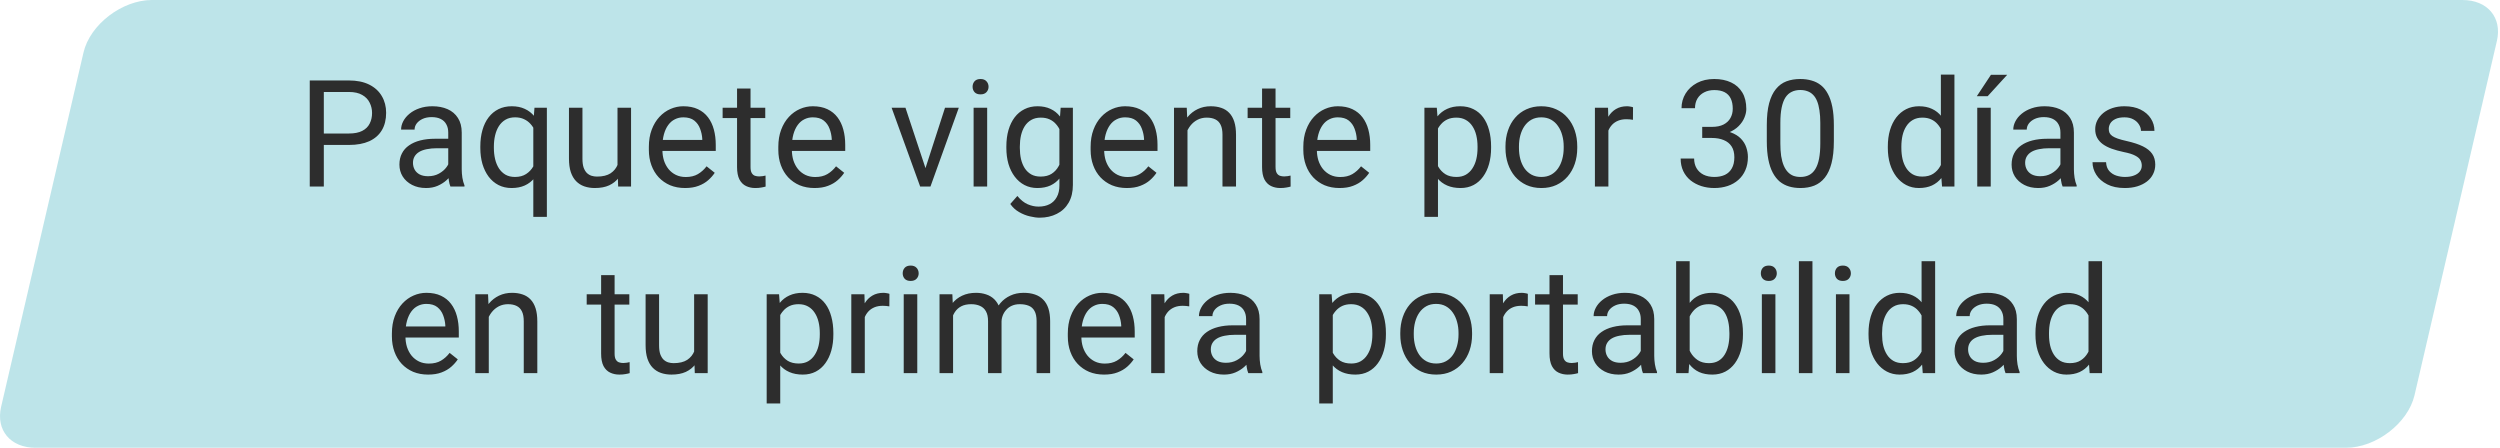
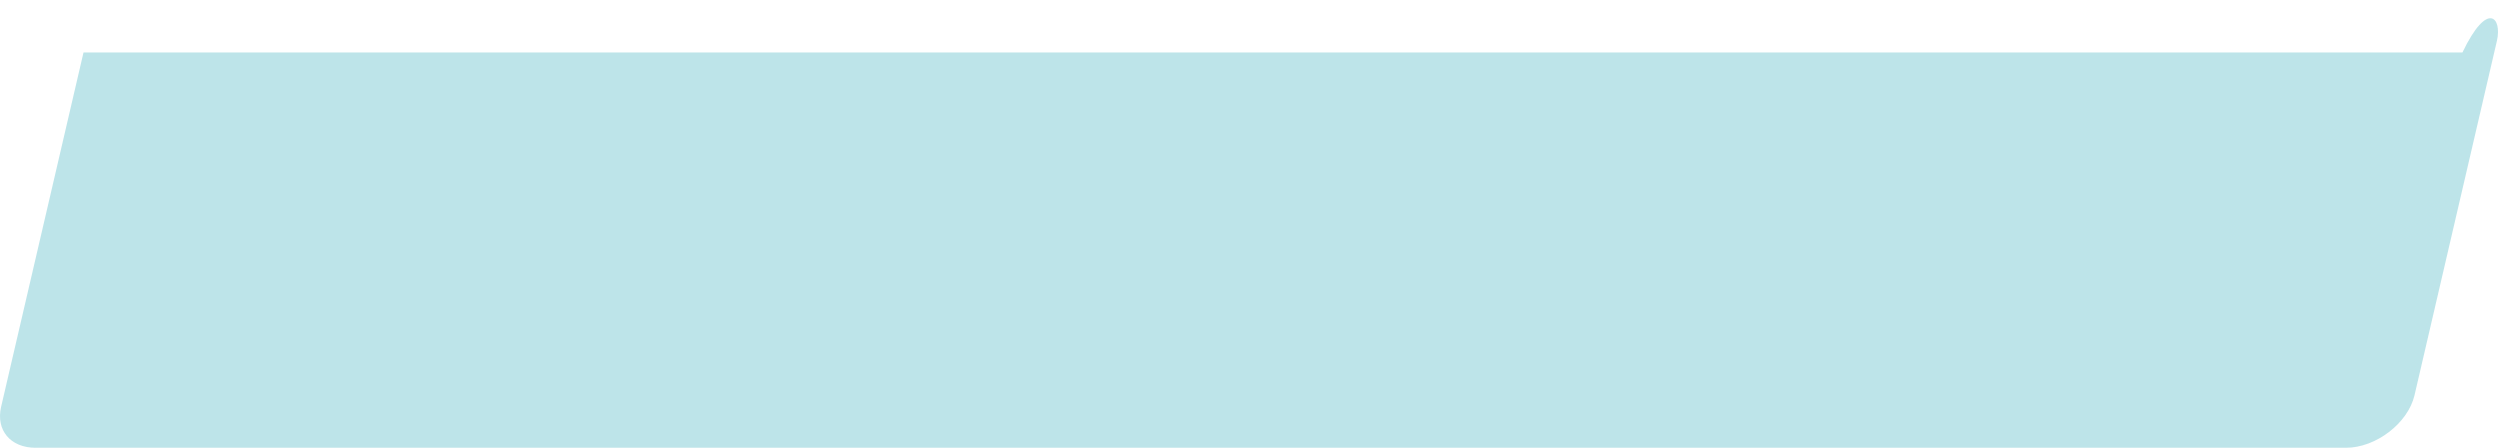
<svg xmlns="http://www.w3.org/2000/svg" width="201" height="36" viewBox="0 0 201 36" fill="none">
-   <path opacity="0.26" d="M6.714 4.22C7.235 1.978 9.816 0 12.219 0H197.979C199.999 0 201.187 1.415 200.749 3.298L194.126 31.78C193.604 34.022 191.024 36 188.62 36H2.86C0.84 36 -0.347 34.585 0.091 32.702L6.714 4.22Z" fill="#0097A9" />
-   <path d="M28.051 11.654H25.772V10.734H28.051C28.492 10.734 28.85 10.664 29.123 10.523C29.397 10.383 29.596 10.188 29.721 9.938C29.85 9.688 29.914 9.402 29.914 9.082C29.914 8.789 29.85 8.514 29.721 8.256C29.596 7.998 29.397 7.791 29.123 7.635C28.85 7.475 28.492 7.395 28.051 7.395H26.035V15H24.904V6.469H28.051C28.695 6.469 29.24 6.58 29.686 6.803C30.131 7.025 30.469 7.334 30.699 7.729C30.93 8.119 31.045 8.566 31.045 9.07C31.045 9.617 30.93 10.084 30.699 10.471C30.469 10.857 30.131 11.152 29.686 11.355C29.24 11.555 28.695 11.654 28.051 11.654ZM36.039 13.916V10.652C36.039 10.402 35.988 10.185 35.886 10.002C35.789 9.814 35.64 9.67 35.441 9.568C35.242 9.467 34.996 9.416 34.703 9.416C34.429 9.416 34.189 9.463 33.982 9.557C33.779 9.65 33.619 9.773 33.502 9.926C33.388 10.078 33.332 10.242 33.332 10.418H32.248C32.248 10.191 32.306 9.967 32.423 9.744C32.541 9.521 32.709 9.32 32.927 9.141C33.15 8.957 33.416 8.812 33.724 8.707C34.037 8.598 34.384 8.543 34.767 8.543C35.228 8.543 35.634 8.621 35.986 8.777C36.341 8.934 36.619 9.17 36.818 9.486C37.021 9.799 37.123 10.191 37.123 10.664V13.617C37.123 13.828 37.14 14.053 37.175 14.291C37.215 14.529 37.271 14.734 37.345 14.906V15H36.215C36.16 14.875 36.117 14.709 36.086 14.502C36.054 14.291 36.039 14.096 36.039 13.916ZM36.226 11.156L36.238 11.918H35.142C34.834 11.918 34.558 11.943 34.316 11.994C34.074 12.041 33.871 12.113 33.707 12.211C33.543 12.309 33.418 12.432 33.332 12.58C33.246 12.725 33.203 12.895 33.203 13.09C33.203 13.289 33.248 13.471 33.337 13.635C33.427 13.799 33.562 13.93 33.742 14.027C33.925 14.121 34.15 14.168 34.416 14.168C34.748 14.168 35.041 14.098 35.294 13.957C35.548 13.816 35.75 13.645 35.898 13.441C36.05 13.238 36.132 13.041 36.144 12.85L36.607 13.371C36.58 13.535 36.505 13.717 36.384 13.916C36.263 14.115 36.101 14.307 35.898 14.49C35.699 14.67 35.461 14.82 35.183 14.941C34.91 15.059 34.601 15.117 34.257 15.117C33.828 15.117 33.451 15.033 33.127 14.865C32.806 14.697 32.556 14.473 32.377 14.191C32.201 13.906 32.113 13.588 32.113 13.236C32.113 12.896 32.179 12.598 32.312 12.34C32.445 12.078 32.636 11.861 32.886 11.69C33.136 11.514 33.437 11.381 33.789 11.291C34.14 11.201 34.533 11.156 34.966 11.156H36.226ZM42.878 17.438V9.879L42.972 8.66H43.968V17.438H42.878ZM38.618 11.9V11.777C38.618 11.293 38.675 10.854 38.788 10.459C38.901 10.06 39.067 9.719 39.286 9.434C39.505 9.148 39.769 8.93 40.077 8.777C40.39 8.621 40.745 8.543 41.144 8.543C41.542 8.543 41.892 8.613 42.192 8.754C42.497 8.891 42.755 9.092 42.966 9.357C43.181 9.619 43.351 9.936 43.476 10.307C43.601 10.678 43.687 11.098 43.733 11.566V12.105C43.691 12.57 43.606 12.988 43.481 13.359C43.356 13.73 43.187 14.047 42.972 14.309C42.761 14.57 42.501 14.771 42.192 14.912C41.888 15.049 41.534 15.117 41.132 15.117C40.741 15.117 40.39 15.037 40.077 14.877C39.769 14.717 39.505 14.492 39.286 14.203C39.071 13.914 38.905 13.574 38.788 13.184C38.675 12.789 38.618 12.361 38.618 11.9ZM39.708 11.777V11.9C39.708 12.217 39.741 12.516 39.808 12.797C39.874 13.074 39.976 13.32 40.112 13.535C40.253 13.75 40.429 13.92 40.64 14.045C40.855 14.166 41.108 14.227 41.401 14.227C41.761 14.227 42.06 14.148 42.298 13.992C42.54 13.836 42.733 13.631 42.878 13.377C43.023 13.119 43.134 12.844 43.212 12.551V11.139C43.169 10.924 43.101 10.715 43.007 10.512C42.917 10.309 42.8 10.127 42.655 9.967C42.511 9.803 42.335 9.674 42.128 9.58C41.925 9.482 41.687 9.434 41.413 9.434C41.116 9.434 40.86 9.496 40.646 9.621C40.431 9.746 40.253 9.918 40.112 10.137C39.976 10.352 39.874 10.6 39.808 10.881C39.741 11.162 39.708 11.461 39.708 11.777ZM49.647 13.535V8.66H50.737V15H49.7L49.647 13.535ZM49.852 12.199L50.303 12.188C50.303 12.609 50.258 13 50.168 13.359C50.083 13.715 49.942 14.023 49.747 14.285C49.551 14.547 49.295 14.752 48.979 14.9C48.663 15.045 48.278 15.117 47.825 15.117C47.516 15.117 47.233 15.072 46.975 14.982C46.721 14.893 46.502 14.754 46.319 14.566C46.135 14.379 45.993 14.135 45.891 13.834C45.793 13.533 45.745 13.172 45.745 12.75V8.66H46.829V12.762C46.829 13.047 46.86 13.283 46.922 13.471C46.989 13.654 47.077 13.801 47.186 13.91C47.299 14.016 47.424 14.09 47.561 14.133C47.702 14.176 47.846 14.197 47.995 14.197C48.456 14.197 48.821 14.109 49.09 13.934C49.36 13.754 49.553 13.514 49.67 13.213C49.791 12.908 49.852 12.57 49.852 12.199ZM55.08 15.117C54.639 15.117 54.238 15.043 53.879 14.895C53.523 14.742 53.217 14.529 52.959 14.256C52.705 13.982 52.51 13.658 52.373 13.283C52.236 12.908 52.168 12.498 52.168 12.053V11.807C52.168 11.291 52.244 10.832 52.396 10.43C52.549 10.023 52.756 9.68 53.017 9.398C53.279 9.117 53.576 8.904 53.908 8.76C54.24 8.615 54.584 8.543 54.939 8.543C55.392 8.543 55.783 8.621 56.111 8.777C56.443 8.934 56.715 9.152 56.926 9.434C57.137 9.711 57.293 10.039 57.395 10.418C57.496 10.793 57.547 11.203 57.547 11.648V12.135H52.812V11.25H56.463V11.168C56.447 10.887 56.389 10.613 56.287 10.348C56.189 10.082 56.033 9.863 55.818 9.691C55.603 9.52 55.31 9.434 54.939 9.434C54.693 9.434 54.467 9.486 54.26 9.592C54.053 9.693 53.875 9.846 53.727 10.049C53.578 10.252 53.463 10.5 53.381 10.793C53.299 11.086 53.258 11.424 53.258 11.807V12.053C53.258 12.354 53.299 12.637 53.381 12.902C53.467 13.164 53.59 13.395 53.75 13.594C53.914 13.793 54.111 13.949 54.342 14.062C54.576 14.176 54.842 14.232 55.139 14.232C55.521 14.232 55.846 14.154 56.111 13.998C56.377 13.842 56.609 13.633 56.809 13.371L57.465 13.893C57.328 14.1 57.154 14.297 56.943 14.484C56.732 14.672 56.473 14.824 56.164 14.941C55.859 15.059 55.498 15.117 55.08 15.117ZM61.527 8.66V9.492H58.099V8.66H61.527ZM59.259 7.119H60.343V13.43C60.343 13.645 60.376 13.807 60.443 13.916C60.509 14.025 60.595 14.098 60.701 14.133C60.806 14.168 60.919 14.185 61.04 14.185C61.13 14.185 61.224 14.178 61.322 14.162C61.423 14.143 61.499 14.127 61.55 14.115L61.556 15C61.47 15.027 61.357 15.053 61.216 15.076C61.08 15.104 60.913 15.117 60.718 15.117C60.453 15.117 60.208 15.065 59.986 14.959C59.763 14.854 59.585 14.678 59.453 14.432C59.324 14.182 59.259 13.846 59.259 13.424V7.119ZM65.489 15.117C65.048 15.117 64.647 15.043 64.288 14.895C63.932 14.742 63.626 14.529 63.368 14.256C63.114 13.982 62.919 13.658 62.782 13.283C62.645 12.908 62.577 12.498 62.577 12.053V11.807C62.577 11.291 62.653 10.832 62.806 10.43C62.958 10.023 63.165 9.68 63.427 9.398C63.688 9.117 63.985 8.904 64.317 8.76C64.649 8.615 64.993 8.543 65.348 8.543C65.802 8.543 66.192 8.621 66.52 8.777C66.852 8.934 67.124 9.152 67.335 9.434C67.546 9.711 67.702 10.039 67.803 10.418C67.905 10.793 67.956 11.203 67.956 11.648V12.135H63.221V11.25H66.872V11.168C66.856 10.887 66.798 10.613 66.696 10.348C66.598 10.082 66.442 9.863 66.227 9.691C66.013 9.52 65.719 9.434 65.348 9.434C65.102 9.434 64.876 9.486 64.669 9.592C64.462 9.693 64.284 9.846 64.136 10.049C63.987 10.252 63.872 10.5 63.79 10.793C63.708 11.086 63.667 11.424 63.667 11.807V12.053C63.667 12.354 63.708 12.637 63.79 12.902C63.876 13.164 63.999 13.395 64.159 13.594C64.323 13.793 64.52 13.949 64.751 14.062C64.985 14.176 65.251 14.232 65.548 14.232C65.93 14.232 66.255 14.154 66.52 13.998C66.786 13.842 67.018 13.633 67.218 13.371L67.874 13.893C67.737 14.1 67.563 14.297 67.352 14.484C67.141 14.672 66.882 14.824 66.573 14.941C66.268 15.059 65.907 15.117 65.489 15.117ZM74.246 14.021L75.98 8.66H77.088L74.808 15H74.082L74.246 14.021ZM72.799 8.66L74.586 14.051L74.709 15H73.982L71.685 8.66H72.799ZM79.368 8.66V15H78.278V8.66H79.368ZM78.196 6.979C78.196 6.803 78.249 6.654 78.355 6.533C78.464 6.412 78.624 6.352 78.835 6.352C79.042 6.352 79.2 6.412 79.31 6.533C79.423 6.654 79.48 6.803 79.48 6.979C79.48 7.146 79.423 7.291 79.31 7.412C79.2 7.529 79.042 7.588 78.835 7.588C78.624 7.588 78.464 7.529 78.355 7.412C78.249 7.291 78.196 7.146 78.196 6.979ZM85.276 8.66H86.26V14.865C86.26 15.424 86.147 15.9 85.921 16.295C85.694 16.689 85.377 16.988 84.971 17.191C84.569 17.398 84.104 17.502 83.577 17.502C83.358 17.502 83.1 17.467 82.803 17.396C82.51 17.33 82.221 17.215 81.936 17.051C81.655 16.891 81.418 16.674 81.227 16.4L81.796 15.756C82.061 16.076 82.338 16.299 82.627 16.424C82.921 16.549 83.21 16.611 83.495 16.611C83.838 16.611 84.135 16.547 84.385 16.418C84.635 16.289 84.829 16.098 84.965 15.844C85.106 15.594 85.176 15.285 85.176 14.918V10.055L85.276 8.66ZM80.911 11.9V11.777C80.911 11.293 80.967 10.854 81.081 10.459C81.198 10.06 81.364 9.719 81.579 9.434C81.797 9.148 82.061 8.93 82.37 8.777C82.678 8.621 83.026 8.543 83.413 8.543C83.811 8.543 84.159 8.613 84.456 8.754C84.756 8.891 85.01 9.092 85.217 9.357C85.428 9.619 85.594 9.936 85.715 10.307C85.837 10.678 85.921 11.098 85.967 11.566V12.105C85.924 12.57 85.84 12.988 85.715 13.359C85.594 13.73 85.428 14.047 85.217 14.309C85.01 14.57 84.756 14.771 84.456 14.912C84.155 15.049 83.803 15.117 83.401 15.117C83.022 15.117 82.678 15.037 82.37 14.877C82.065 14.717 81.803 14.492 81.585 14.203C81.366 13.914 81.198 13.574 81.081 13.184C80.967 12.789 80.911 12.361 80.911 11.9ZM81.995 11.777V11.9C81.995 12.217 82.026 12.514 82.088 12.791C82.155 13.068 82.254 13.312 82.387 13.523C82.524 13.734 82.698 13.9 82.909 14.021C83.12 14.139 83.372 14.197 83.665 14.197C84.024 14.197 84.321 14.121 84.555 13.969C84.79 13.816 84.975 13.615 85.112 13.365C85.252 13.115 85.362 12.844 85.44 12.551V11.139C85.397 10.924 85.331 10.717 85.241 10.518C85.155 10.315 85.042 10.135 84.901 9.979C84.764 9.818 84.594 9.691 84.391 9.598C84.188 9.504 83.95 9.457 83.676 9.457C83.379 9.457 83.124 9.52 82.909 9.645C82.698 9.766 82.524 9.934 82.387 10.148C82.254 10.359 82.155 10.605 82.088 10.887C82.026 11.164 81.995 11.461 81.995 11.777ZM90.598 15.117C90.156 15.117 89.756 15.043 89.397 14.895C89.041 14.742 88.734 14.529 88.477 14.256C88.223 13.982 88.027 13.658 87.891 13.283C87.754 12.908 87.686 12.498 87.686 12.053V11.807C87.686 11.291 87.762 10.832 87.914 10.43C88.066 10.023 88.273 9.68 88.535 9.398C88.797 9.117 89.094 8.904 89.426 8.76C89.758 8.615 90.102 8.543 90.457 8.543C90.91 8.543 91.301 8.621 91.629 8.777C91.961 8.934 92.232 9.152 92.443 9.434C92.654 9.711 92.811 10.039 92.912 10.418C93.014 10.793 93.064 11.203 93.064 11.648V12.135H88.33V11.25H91.981V11.168C91.965 10.887 91.906 10.613 91.805 10.348C91.707 10.082 91.551 9.863 91.336 9.691C91.121 9.52 90.828 9.434 90.457 9.434C90.211 9.434 89.984 9.486 89.777 9.592C89.57 9.693 89.393 9.846 89.244 10.049C89.096 10.252 88.981 10.5 88.898 10.793C88.816 11.086 88.775 11.424 88.775 11.807V12.053C88.775 12.354 88.816 12.637 88.898 12.902C88.984 13.164 89.107 13.395 89.268 13.594C89.432 13.793 89.629 13.949 89.859 14.062C90.094 14.176 90.359 14.232 90.656 14.232C91.039 14.232 91.363 14.154 91.629 13.998C91.894 13.842 92.127 13.633 92.326 13.371L92.982 13.893C92.846 14.1 92.672 14.297 92.461 14.484C92.25 14.672 91.99 14.824 91.682 14.941C91.377 15.059 91.016 15.117 90.598 15.117ZM95.474 10.014V15H94.39V8.66H95.415L95.474 10.014ZM95.216 11.59L94.765 11.572C94.769 11.139 94.834 10.738 94.959 10.371C95.084 10 95.259 9.678 95.486 9.404C95.712 9.131 95.982 8.92 96.294 8.771C96.611 8.619 96.96 8.543 97.343 8.543C97.656 8.543 97.937 8.586 98.187 8.672C98.437 8.754 98.65 8.887 98.826 9.07C99.005 9.254 99.142 9.492 99.236 9.785C99.329 10.074 99.376 10.428 99.376 10.846V15H98.287V10.834C98.287 10.502 98.238 10.236 98.14 10.037C98.042 9.834 97.9 9.688 97.712 9.598C97.525 9.504 97.294 9.457 97.021 9.457C96.751 9.457 96.505 9.514 96.283 9.627C96.064 9.74 95.874 9.896 95.714 10.096C95.558 10.295 95.435 10.523 95.345 10.781C95.259 11.035 95.216 11.305 95.216 11.59ZM103.737 8.66V9.492H100.309V8.66H103.737ZM101.47 7.119H102.554V13.43C102.554 13.645 102.587 13.807 102.653 13.916C102.72 14.025 102.806 14.098 102.911 14.133C103.016 14.168 103.13 14.185 103.251 14.185C103.341 14.185 103.434 14.178 103.532 14.162C103.634 14.143 103.71 14.127 103.761 14.115L103.766 15C103.681 15.027 103.567 15.053 103.427 15.076C103.29 15.104 103.124 15.117 102.929 15.117C102.663 15.117 102.419 15.065 102.196 14.959C101.974 14.854 101.796 14.678 101.663 14.432C101.534 14.182 101.47 13.846 101.47 13.424V7.119ZM107.7 15.117C107.258 15.117 106.858 15.043 106.498 14.895C106.143 14.742 105.836 14.529 105.578 14.256C105.325 13.982 105.129 13.658 104.993 13.283C104.856 12.908 104.787 12.498 104.787 12.053V11.807C104.787 11.291 104.864 10.832 105.016 10.43C105.168 10.023 105.375 9.68 105.637 9.398C105.899 9.117 106.196 8.904 106.528 8.76C106.86 8.615 107.203 8.543 107.559 8.543C108.012 8.543 108.403 8.621 108.731 8.777C109.063 8.934 109.334 9.152 109.545 9.434C109.756 9.711 109.912 10.039 110.014 10.418C110.116 10.793 110.166 11.203 110.166 11.648V12.135H105.432V11.25H109.082V11.168C109.067 10.887 109.008 10.613 108.907 10.348C108.809 10.082 108.653 9.863 108.438 9.691C108.223 9.52 107.93 9.434 107.559 9.434C107.313 9.434 107.086 9.486 106.879 9.592C106.672 9.693 106.494 9.846 106.346 10.049C106.198 10.252 106.082 10.5 106 10.793C105.918 11.086 105.877 11.424 105.877 11.807V12.053C105.877 12.354 105.918 12.637 106 12.902C106.086 13.164 106.209 13.395 106.369 13.594C106.534 13.793 106.731 13.949 106.961 14.062C107.196 14.176 107.461 14.232 107.758 14.232C108.141 14.232 108.465 14.154 108.731 13.998C108.996 13.842 109.229 13.633 109.428 13.371L110.084 13.893C109.948 14.1 109.774 14.297 109.563 14.484C109.352 14.672 109.092 14.824 108.784 14.941C108.479 15.059 108.118 15.117 107.7 15.117ZM115.613 9.879V17.438H114.523V8.66H115.519L115.613 9.879ZM119.884 11.777V11.9C119.884 12.361 119.829 12.789 119.72 13.184C119.611 13.574 119.45 13.914 119.239 14.203C119.032 14.492 118.777 14.717 118.472 14.877C118.167 15.037 117.818 15.117 117.423 15.117C117.021 15.117 116.665 15.051 116.357 14.918C116.048 14.785 115.786 14.592 115.571 14.338C115.357 14.084 115.185 13.779 115.056 13.424C114.931 13.068 114.845 12.668 114.798 12.223V11.566C114.845 11.098 114.933 10.678 115.062 10.307C115.191 9.936 115.361 9.619 115.571 9.357C115.786 9.092 116.046 8.891 116.351 8.754C116.655 8.613 117.007 8.543 117.405 8.543C117.804 8.543 118.157 8.621 118.466 8.777C118.775 8.93 119.034 9.148 119.245 9.434C119.456 9.719 119.614 10.06 119.72 10.459C119.829 10.854 119.884 11.293 119.884 11.777ZM118.794 11.9V11.777C118.794 11.461 118.761 11.164 118.695 10.887C118.628 10.605 118.525 10.359 118.384 10.148C118.247 9.934 118.071 9.766 117.857 9.645C117.642 9.52 117.386 9.457 117.089 9.457C116.816 9.457 116.577 9.504 116.374 9.598C116.175 9.691 116.005 9.818 115.864 9.979C115.724 10.135 115.609 10.315 115.519 10.518C115.433 10.717 115.368 10.924 115.325 11.139V12.656C115.404 12.93 115.513 13.188 115.654 13.43C115.794 13.668 115.982 13.861 116.216 14.01C116.45 14.154 116.745 14.227 117.101 14.227C117.394 14.227 117.646 14.166 117.857 14.045C118.071 13.92 118.247 13.75 118.384 13.535C118.525 13.32 118.628 13.074 118.695 12.797C118.761 12.516 118.794 12.217 118.794 11.9ZM121.04 11.9V11.766C121.04 11.309 121.106 10.885 121.239 10.494C121.372 10.1 121.563 9.758 121.813 9.469C122.063 9.176 122.366 8.949 122.721 8.789C123.077 8.625 123.475 8.543 123.917 8.543C124.362 8.543 124.762 8.625 125.118 8.789C125.477 8.949 125.782 9.176 126.032 9.469C126.286 9.758 126.479 10.1 126.612 10.494C126.745 10.885 126.811 11.309 126.811 11.766V11.9C126.811 12.357 126.745 12.781 126.612 13.172C126.479 13.562 126.286 13.904 126.032 14.197C125.782 14.486 125.479 14.713 125.124 14.877C124.772 15.037 124.374 15.117 123.928 15.117C123.483 15.117 123.083 15.037 122.727 14.877C122.372 14.713 122.067 14.486 121.813 14.197C121.563 13.904 121.372 13.562 121.239 13.172C121.106 12.781 121.04 12.357 121.04 11.9ZM122.124 11.766V11.9C122.124 12.217 122.161 12.516 122.235 12.797C122.309 13.074 122.421 13.32 122.569 13.535C122.721 13.75 122.911 13.92 123.137 14.045C123.364 14.166 123.628 14.227 123.928 14.227C124.225 14.227 124.485 14.166 124.708 14.045C124.934 13.92 125.122 13.75 125.27 13.535C125.419 13.32 125.53 13.074 125.604 12.797C125.682 12.516 125.721 12.217 125.721 11.9V11.766C125.721 11.453 125.682 11.158 125.604 10.881C125.53 10.6 125.417 10.352 125.264 10.137C125.116 9.918 124.928 9.746 124.702 9.621C124.479 9.496 124.217 9.434 123.917 9.434C123.62 9.434 123.358 9.496 123.131 9.621C122.909 9.746 122.721 9.918 122.569 10.137C122.421 10.352 122.309 10.6 122.235 10.881C122.161 11.158 122.124 11.453 122.124 11.766ZM129.315 9.656V15H128.231V8.66H129.285L129.315 9.656ZM131.295 8.625L131.289 9.633C131.199 9.613 131.113 9.602 131.031 9.598C130.953 9.59 130.863 9.586 130.762 9.586C130.512 9.586 130.291 9.625 130.1 9.703C129.908 9.781 129.746 9.891 129.613 10.031C129.481 10.172 129.375 10.34 129.297 10.535C129.223 10.727 129.174 10.938 129.15 11.168L128.846 11.344C128.846 10.961 128.883 10.602 128.957 10.266C129.035 9.93 129.154 9.633 129.315 9.375C129.475 9.113 129.678 8.91 129.924 8.766C130.174 8.617 130.471 8.543 130.815 8.543C130.893 8.543 130.983 8.553 131.084 8.572C131.186 8.588 131.256 8.605 131.295 8.625ZM136.858 10.201H137.632C138.011 10.201 138.323 10.139 138.569 10.014C138.819 9.885 139.005 9.711 139.126 9.492C139.251 9.27 139.313 9.02 139.313 8.742C139.313 8.414 139.259 8.139 139.149 7.916C139.04 7.693 138.876 7.525 138.657 7.412C138.438 7.299 138.161 7.242 137.825 7.242C137.52 7.242 137.251 7.303 137.017 7.424C136.786 7.541 136.604 7.709 136.472 7.928C136.343 8.146 136.278 8.404 136.278 8.701H135.194C135.194 8.268 135.304 7.873 135.522 7.518C135.741 7.162 136.048 6.879 136.442 6.668C136.841 6.457 137.302 6.352 137.825 6.352C138.341 6.352 138.792 6.443 139.179 6.627C139.565 6.807 139.866 7.076 140.081 7.436C140.296 7.791 140.403 8.234 140.403 8.766C140.403 8.98 140.353 9.211 140.251 9.457C140.153 9.699 139.999 9.926 139.788 10.137C139.581 10.348 139.311 10.521 138.979 10.658C138.647 10.791 138.249 10.857 137.784 10.857H136.858V10.201ZM136.858 11.092V10.441H137.784C138.327 10.441 138.776 10.506 139.132 10.635C139.487 10.764 139.767 10.935 139.97 11.15C140.177 11.365 140.321 11.602 140.403 11.859C140.489 12.113 140.532 12.367 140.532 12.621C140.532 13.02 140.464 13.373 140.327 13.682C140.194 13.99 140.005 14.252 139.759 14.467C139.517 14.682 139.231 14.844 138.903 14.953C138.575 15.062 138.218 15.117 137.831 15.117C137.46 15.117 137.11 15.065 136.782 14.959C136.458 14.854 136.171 14.701 135.921 14.502C135.671 14.299 135.476 14.051 135.335 13.758C135.194 13.461 135.124 13.123 135.124 12.744H136.208C136.208 13.041 136.272 13.301 136.401 13.523C136.534 13.746 136.722 13.92 136.964 14.045C137.21 14.166 137.499 14.227 137.831 14.227C138.163 14.227 138.448 14.17 138.686 14.057C138.929 13.94 139.114 13.764 139.243 13.529C139.376 13.295 139.442 13 139.442 12.645C139.442 12.289 139.368 11.998 139.22 11.771C139.071 11.541 138.86 11.371 138.587 11.262C138.317 11.148 137.999 11.092 137.632 11.092H136.858ZM147.442 10.055V11.355C147.442 12.055 147.379 12.645 147.254 13.125C147.129 13.605 146.95 13.992 146.715 14.285C146.481 14.578 146.198 14.791 145.866 14.924C145.538 15.053 145.166 15.117 144.752 15.117C144.424 15.117 144.121 15.076 143.844 14.994C143.567 14.912 143.317 14.781 143.094 14.602C142.875 14.418 142.688 14.18 142.532 13.887C142.375 13.594 142.256 13.238 142.174 12.82C142.092 12.402 142.051 11.914 142.051 11.355V10.055C142.051 9.355 142.114 8.77 142.239 8.297C142.368 7.824 142.549 7.445 142.784 7.16C143.018 6.871 143.299 6.664 143.627 6.539C143.959 6.414 144.33 6.352 144.741 6.352C145.073 6.352 145.377 6.393 145.655 6.475C145.936 6.553 146.186 6.68 146.405 6.855C146.623 7.027 146.809 7.258 146.961 7.547C147.118 7.832 147.237 8.182 147.319 8.596C147.401 9.01 147.442 9.496 147.442 10.055ZM146.352 11.531V9.873C146.352 9.49 146.329 9.154 146.282 8.865C146.239 8.572 146.174 8.322 146.088 8.115C146.002 7.908 145.893 7.74 145.76 7.611C145.631 7.482 145.481 7.389 145.309 7.33C145.141 7.268 144.952 7.236 144.741 7.236C144.483 7.236 144.254 7.285 144.055 7.383C143.856 7.477 143.688 7.627 143.551 7.834C143.418 8.041 143.317 8.312 143.246 8.648C143.176 8.984 143.141 9.393 143.141 9.873V11.531C143.141 11.914 143.163 12.252 143.205 12.545C143.252 12.838 143.321 13.092 143.411 13.307C143.5 13.518 143.61 13.691 143.739 13.828C143.868 13.965 144.016 14.066 144.184 14.133C144.356 14.195 144.545 14.227 144.752 14.227C145.018 14.227 145.25 14.176 145.45 14.074C145.649 13.973 145.815 13.815 145.948 13.6C146.084 13.381 146.186 13.102 146.252 12.762C146.319 12.418 146.352 12.008 146.352 11.531ZM156.046 13.77V6H157.136V15H156.14L156.046 13.77ZM151.781 11.9V11.777C151.781 11.293 151.839 10.854 151.956 10.459C152.077 10.06 152.247 9.719 152.466 9.434C152.689 9.148 152.952 8.93 153.257 8.777C153.566 8.621 153.909 8.543 154.288 8.543C154.687 8.543 155.034 8.613 155.331 8.754C155.632 8.891 155.886 9.092 156.093 9.357C156.304 9.619 156.47 9.936 156.591 10.307C156.712 10.678 156.796 11.098 156.843 11.566V12.105C156.8 12.57 156.716 12.988 156.591 13.359C156.47 13.73 156.304 14.047 156.093 14.309C155.886 14.57 155.632 14.771 155.331 14.912C155.031 15.049 154.679 15.117 154.277 15.117C153.906 15.117 153.566 15.037 153.257 14.877C152.952 14.717 152.689 14.492 152.466 14.203C152.247 13.914 152.077 13.574 151.956 13.184C151.839 12.789 151.781 12.361 151.781 11.9ZM152.87 11.777V11.9C152.87 12.217 152.902 12.514 152.964 12.791C153.031 13.068 153.132 13.312 153.269 13.523C153.406 13.734 153.579 13.9 153.79 14.021C154.001 14.139 154.253 14.197 154.546 14.197C154.906 14.197 155.2 14.121 155.431 13.969C155.665 13.816 155.853 13.615 155.993 13.365C156.134 13.115 156.243 12.844 156.322 12.551V11.139C156.275 10.924 156.206 10.717 156.117 10.518C156.031 10.315 155.917 10.135 155.777 9.979C155.64 9.818 155.47 9.691 155.267 9.598C155.068 9.504 154.831 9.457 154.558 9.457C154.261 9.457 154.005 9.52 153.79 9.645C153.579 9.766 153.406 9.934 153.269 10.148C153.132 10.359 153.031 10.605 152.964 10.887C152.902 11.164 152.87 11.461 152.87 11.777ZM160.055 8.66V15H158.971V8.66H160.055ZM158.936 7.734L160.073 6.012H161.38L159.809 7.734H158.936ZM165.658 13.916V10.652C165.658 10.402 165.608 10.185 165.506 10.002C165.408 9.814 165.26 9.67 165.061 9.568C164.861 9.467 164.615 9.416 164.322 9.416C164.049 9.416 163.809 9.463 163.602 9.557C163.399 9.65 163.238 9.773 163.121 9.926C163.008 10.078 162.951 10.242 162.951 10.418H161.867C161.867 10.191 161.926 9.967 162.043 9.744C162.16 9.521 162.328 9.32 162.547 9.141C162.77 8.957 163.035 8.812 163.344 8.707C163.656 8.598 164.004 8.543 164.387 8.543C164.848 8.543 165.254 8.621 165.606 8.777C165.961 8.934 166.238 9.17 166.438 9.486C166.641 9.799 166.742 10.191 166.742 10.664V13.617C166.742 13.828 166.76 14.053 166.795 14.291C166.834 14.529 166.891 14.734 166.965 14.906V15H165.834C165.779 14.875 165.736 14.709 165.705 14.502C165.674 14.291 165.658 14.096 165.658 13.916ZM165.846 11.156L165.858 11.918H164.762C164.453 11.918 164.178 11.943 163.936 11.994C163.694 12.041 163.49 12.113 163.326 12.211C163.162 12.309 163.037 12.432 162.951 12.58C162.865 12.725 162.822 12.895 162.822 13.09C162.822 13.289 162.867 13.471 162.957 13.635C163.047 13.799 163.182 13.93 163.361 14.027C163.545 14.121 163.77 14.168 164.035 14.168C164.367 14.168 164.66 14.098 164.914 13.957C165.168 13.816 165.369 13.645 165.518 13.441C165.67 13.238 165.752 13.041 165.764 12.85L166.227 13.371C166.199 13.535 166.125 13.717 166.004 13.916C165.883 14.115 165.721 14.307 165.518 14.49C165.319 14.67 165.08 14.82 164.803 14.941C164.529 15.059 164.221 15.117 163.877 15.117C163.447 15.117 163.07 15.033 162.746 14.865C162.426 14.697 162.176 14.473 161.996 14.191C161.82 13.906 161.733 13.588 161.733 13.236C161.733 12.896 161.799 12.598 161.932 12.34C162.065 12.078 162.256 11.861 162.506 11.69C162.756 11.514 163.057 11.381 163.408 11.291C163.76 11.201 164.153 11.156 164.586 11.156H165.846ZM172.199 13.318C172.199 13.162 172.164 13.018 172.093 12.885C172.027 12.748 171.888 12.625 171.677 12.516C171.47 12.402 171.158 12.305 170.74 12.223C170.388 12.148 170.07 12.06 169.785 11.959C169.504 11.857 169.263 11.734 169.064 11.59C168.869 11.445 168.718 11.275 168.613 11.08C168.507 10.885 168.455 10.656 168.455 10.395C168.455 10.145 168.509 9.908 168.619 9.686C168.732 9.463 168.89 9.266 169.093 9.094C169.3 8.922 169.548 8.787 169.838 8.689C170.127 8.592 170.449 8.543 170.804 8.543C171.312 8.543 171.746 8.633 172.105 8.812C172.464 8.992 172.74 9.232 172.931 9.533C173.123 9.83 173.218 10.16 173.218 10.523H172.134C172.134 10.348 172.082 10.178 171.976 10.014C171.875 9.846 171.724 9.707 171.525 9.598C171.33 9.488 171.089 9.434 170.804 9.434C170.504 9.434 170.259 9.48 170.072 9.574C169.888 9.664 169.754 9.779 169.668 9.92C169.586 10.06 169.545 10.209 169.545 10.365C169.545 10.482 169.564 10.588 169.603 10.682C169.646 10.771 169.72 10.855 169.826 10.934C169.931 11.008 170.08 11.078 170.271 11.145C170.463 11.211 170.707 11.277 171.004 11.344C171.523 11.461 171.951 11.602 172.287 11.766C172.623 11.93 172.873 12.131 173.037 12.369C173.201 12.607 173.283 12.896 173.283 13.236C173.283 13.514 173.224 13.768 173.107 13.998C172.994 14.229 172.828 14.428 172.609 14.596C172.394 14.76 172.136 14.889 171.836 14.982C171.539 15.072 171.205 15.117 170.834 15.117C170.275 15.117 169.802 15.018 169.416 14.818C169.029 14.619 168.736 14.361 168.537 14.045C168.338 13.729 168.238 13.395 168.238 13.043H169.328C169.343 13.34 169.429 13.576 169.586 13.752C169.742 13.924 169.933 14.047 170.16 14.121C170.386 14.191 170.611 14.227 170.834 14.227C171.13 14.227 171.379 14.188 171.578 14.109C171.781 14.031 171.935 13.924 172.041 13.787C172.146 13.65 172.199 13.494 172.199 13.318ZM34.422 30.117C33.98 30.117 33.58 30.043 33.22 29.895C32.865 29.742 32.558 29.529 32.3 29.256C32.047 28.982 31.851 28.658 31.715 28.283C31.578 27.908 31.509 27.498 31.509 27.053V26.807C31.509 26.291 31.586 25.832 31.738 25.43C31.89 25.023 32.097 24.68 32.359 24.398C32.621 24.117 32.918 23.904 33.25 23.76C33.582 23.615 33.925 23.543 34.281 23.543C34.734 23.543 35.125 23.621 35.453 23.777C35.785 23.934 36.056 24.152 36.267 24.434C36.478 24.711 36.634 25.039 36.736 25.418C36.837 25.793 36.888 26.203 36.888 26.648V27.135H32.154V26.25H35.804V26.168C35.789 25.887 35.73 25.613 35.629 25.348C35.531 25.082 35.375 24.863 35.16 24.691C34.945 24.52 34.652 24.434 34.281 24.434C34.035 24.434 33.808 24.486 33.601 24.592C33.394 24.693 33.216 24.846 33.068 25.049C32.919 25.252 32.804 25.5 32.722 25.793C32.64 26.086 32.599 26.424 32.599 26.807V27.053C32.599 27.354 32.64 27.637 32.722 27.902C32.808 28.164 32.931 28.395 33.091 28.594C33.255 28.793 33.453 28.949 33.683 29.062C33.918 29.176 34.183 29.232 34.48 29.232C34.863 29.232 35.187 29.154 35.453 28.998C35.718 28.842 35.951 28.633 36.15 28.371L36.806 28.893C36.669 29.1 36.496 29.297 36.285 29.484C36.074 29.672 35.814 29.824 35.505 29.941C35.201 30.059 34.84 30.117 34.422 30.117ZM39.298 25.014V30H38.214V23.66H39.239L39.298 25.014ZM39.04 26.59L38.589 26.572C38.593 26.139 38.657 25.738 38.782 25.371C38.907 25 39.083 24.678 39.31 24.404C39.536 24.131 39.806 23.92 40.118 23.771C40.435 23.619 40.784 23.543 41.167 23.543C41.48 23.543 41.761 23.586 42.011 23.672C42.261 23.754 42.474 23.887 42.65 24.07C42.829 24.254 42.966 24.492 43.06 24.785C43.153 25.074 43.2 25.428 43.2 25.846V30H42.11V25.834C42.11 25.502 42.062 25.236 41.964 25.037C41.866 24.834 41.724 24.688 41.536 24.598C41.349 24.504 41.118 24.457 40.845 24.457C40.575 24.457 40.329 24.514 40.106 24.627C39.888 24.74 39.698 24.896 39.538 25.096C39.382 25.295 39.259 25.523 39.169 25.781C39.083 26.035 39.04 26.305 39.04 26.59ZM50.598 23.66V24.492H47.17V23.66H50.598ZM48.33 22.119H49.414V28.43C49.414 28.645 49.447 28.807 49.514 28.916C49.58 29.025 49.666 29.098 49.771 29.133C49.877 29.168 49.99 29.186 50.111 29.186C50.201 29.186 50.295 29.178 50.392 29.162C50.494 29.143 50.57 29.127 50.621 29.115L50.627 30C50.541 30.027 50.428 30.053 50.287 30.076C50.15 30.104 49.984 30.117 49.789 30.117C49.523 30.117 49.279 30.064 49.057 29.959C48.834 29.854 48.656 29.678 48.523 29.432C48.395 29.182 48.33 28.846 48.33 28.424V22.119ZM55.808 28.535V23.66H56.898V30H55.861L55.808 28.535ZM56.013 27.199L56.464 27.188C56.464 27.609 56.419 28 56.33 28.359C56.243 28.715 56.103 29.023 55.908 29.285C55.712 29.547 55.456 29.752 55.14 29.9C54.824 30.045 54.439 30.117 53.986 30.117C53.677 30.117 53.394 30.072 53.136 29.982C52.882 29.893 52.663 29.754 52.48 29.566C52.296 29.379 52.154 29.135 52.052 28.834C51.955 28.533 51.906 28.172 51.906 27.75V23.66H52.99V27.762C52.99 28.047 53.021 28.283 53.083 28.471C53.15 28.654 53.238 28.801 53.347 28.91C53.46 29.016 53.585 29.09 53.722 29.133C53.863 29.176 54.007 29.197 54.156 29.197C54.617 29.197 54.982 29.109 55.251 28.934C55.521 28.754 55.714 28.514 55.831 28.213C55.953 27.908 56.013 27.57 56.013 27.199ZM62.731 24.879V32.438H61.641V23.66H62.637L62.731 24.879ZM67.002 26.777V26.9C67.002 27.361 66.948 27.789 66.838 28.184C66.729 28.574 66.569 28.914 66.358 29.203C66.151 29.492 65.895 29.717 65.59 29.877C65.285 30.037 64.936 30.117 64.541 30.117C64.139 30.117 63.783 30.051 63.475 29.918C63.166 29.785 62.904 29.592 62.69 29.338C62.475 29.084 62.303 28.779 62.174 28.424C62.049 28.068 61.963 27.668 61.916 27.223V26.566C61.963 26.098 62.051 25.678 62.18 25.307C62.309 24.936 62.479 24.619 62.69 24.357C62.904 24.092 63.164 23.891 63.469 23.754C63.774 23.613 64.125 23.543 64.524 23.543C64.922 23.543 65.276 23.621 65.584 23.777C65.893 23.93 66.153 24.148 66.364 24.434C66.575 24.719 66.733 25.061 66.838 25.459C66.948 25.854 67.002 26.293 67.002 26.777ZM65.912 26.9V26.777C65.912 26.461 65.879 26.164 65.813 25.887C65.746 25.605 65.643 25.359 65.502 25.148C65.365 24.934 65.19 24.766 64.975 24.645C64.76 24.52 64.504 24.457 64.207 24.457C63.934 24.457 63.696 24.504 63.492 24.598C63.293 24.691 63.123 24.818 62.983 24.979C62.842 25.135 62.727 25.314 62.637 25.518C62.551 25.717 62.487 25.924 62.444 26.139V27.656C62.522 27.93 62.631 28.188 62.772 28.43C62.912 28.668 63.1 28.861 63.334 29.01C63.569 29.154 63.864 29.227 64.219 29.227C64.512 29.227 64.764 29.166 64.975 29.045C65.19 28.92 65.365 28.75 65.502 28.535C65.643 28.32 65.746 28.074 65.813 27.797C65.879 27.516 65.912 27.217 65.912 26.9ZM69.529 24.656V30H68.445V23.66H69.5L69.529 24.656ZM71.51 23.625L71.504 24.633C71.414 24.613 71.328 24.602 71.246 24.598C71.168 24.59 71.078 24.586 70.976 24.586C70.726 24.586 70.506 24.625 70.314 24.703C70.123 24.781 69.961 24.891 69.828 25.031C69.695 25.172 69.59 25.34 69.511 25.535C69.437 25.727 69.388 25.938 69.365 26.168L69.06 26.344C69.06 25.961 69.097 25.602 69.172 25.266C69.25 24.93 69.369 24.633 69.529 24.375C69.689 24.113 69.892 23.91 70.138 23.766C70.388 23.617 70.685 23.543 71.029 23.543C71.107 23.543 71.197 23.553 71.299 23.572C71.4 23.588 71.47 23.605 71.51 23.625ZM73.749 23.66V30H72.659V23.66H73.749ZM72.577 21.979C72.577 21.803 72.63 21.654 72.736 21.533C72.845 21.412 73.005 21.352 73.216 21.352C73.423 21.352 73.581 21.412 73.691 21.533C73.804 21.654 73.861 21.803 73.861 21.979C73.861 22.146 73.804 22.291 73.691 22.412C73.581 22.529 73.423 22.588 73.216 22.588C73.005 22.588 72.845 22.529 72.736 22.412C72.63 22.291 72.577 22.146 72.577 21.979ZM76.627 24.92V30H75.538V23.66H76.569L76.627 24.92ZM76.405 26.59L75.901 26.572C75.905 26.139 75.962 25.738 76.071 25.371C76.18 25 76.342 24.678 76.557 24.404C76.772 24.131 77.04 23.92 77.36 23.771C77.68 23.619 78.051 23.543 78.473 23.543C78.77 23.543 79.043 23.586 79.293 23.672C79.543 23.754 79.76 23.885 79.944 24.064C80.127 24.244 80.27 24.475 80.372 24.756C80.473 25.037 80.524 25.377 80.524 25.775V30H79.44V25.828C79.44 25.496 79.383 25.23 79.27 25.031C79.161 24.832 79.004 24.688 78.801 24.598C78.598 24.504 78.36 24.457 78.087 24.457C77.766 24.457 77.499 24.514 77.284 24.627C77.069 24.74 76.897 24.896 76.768 25.096C76.639 25.295 76.546 25.523 76.487 25.781C76.432 26.035 76.405 26.305 76.405 26.59ZM80.512 25.992L79.786 26.215C79.79 25.867 79.846 25.533 79.956 25.213C80.069 24.893 80.231 24.607 80.442 24.357C80.657 24.107 80.921 23.91 81.233 23.766C81.546 23.617 81.903 23.543 82.305 23.543C82.645 23.543 82.946 23.588 83.208 23.678C83.473 23.768 83.696 23.906 83.876 24.094C84.059 24.277 84.198 24.514 84.292 24.803C84.385 25.092 84.432 25.436 84.432 25.834V30H83.342V25.822C83.342 25.467 83.286 25.191 83.172 24.996C83.063 24.797 82.907 24.658 82.704 24.58C82.504 24.498 82.266 24.457 81.989 24.457C81.751 24.457 81.54 24.498 81.356 24.58C81.172 24.662 81.018 24.775 80.893 24.92C80.768 25.061 80.672 25.223 80.606 25.406C80.543 25.59 80.512 25.785 80.512 25.992ZM88.764 30.117C88.322 30.117 87.922 30.043 87.562 29.895C87.207 29.742 86.9 29.529 86.643 29.256C86.389 28.982 86.193 28.658 86.057 28.283C85.92 27.908 85.852 27.498 85.852 27.053V26.807C85.852 26.291 85.928 25.832 86.08 25.43C86.232 25.023 86.439 24.68 86.701 24.398C86.963 24.117 87.26 23.904 87.592 23.76C87.924 23.615 88.268 23.543 88.623 23.543C89.076 23.543 89.467 23.621 89.795 23.777C90.127 23.934 90.398 24.152 90.609 24.434C90.82 24.711 90.977 25.039 91.078 25.418C91.18 25.793 91.231 26.203 91.231 26.648V27.135H86.496V26.25H90.147V26.168C90.131 25.887 90.072 25.613 89.971 25.348C89.873 25.082 89.717 24.863 89.502 24.691C89.287 24.52 88.994 24.434 88.623 24.434C88.377 24.434 88.15 24.486 87.943 24.592C87.736 24.693 87.559 24.846 87.41 25.049C87.262 25.252 87.147 25.5 87.064 25.793C86.982 26.086 86.941 26.424 86.941 26.807V27.053C86.941 27.354 86.982 27.637 87.064 27.902C87.15 28.164 87.273 28.395 87.434 28.594C87.598 28.793 87.795 28.949 88.025 29.062C88.26 29.176 88.525 29.232 88.822 29.232C89.205 29.232 89.529 29.154 89.795 28.998C90.061 28.842 90.293 28.633 90.492 28.371L91.148 28.893C91.012 29.1 90.838 29.297 90.627 29.484C90.416 29.672 90.156 29.824 89.848 29.941C89.543 30.059 89.182 30.117 88.764 30.117ZM93.64 24.656V30H92.556V23.66H93.611L93.64 24.656ZM95.621 23.625L95.615 24.633C95.525 24.613 95.439 24.602 95.357 24.598C95.279 24.59 95.189 24.586 95.087 24.586C94.837 24.586 94.617 24.625 94.425 24.703C94.234 24.781 94.072 24.891 93.939 25.031C93.806 25.172 93.701 25.34 93.623 25.535C93.548 25.727 93.499 25.938 93.476 26.168L93.171 26.344C93.171 25.961 93.209 25.602 93.283 25.266C93.361 24.93 93.48 24.633 93.64 24.375C93.8 24.113 94.003 23.91 94.249 23.766C94.499 23.617 94.796 23.543 95.14 23.543C95.218 23.543 95.308 23.553 95.41 23.572C95.511 23.588 95.582 23.605 95.621 23.625ZM100.186 28.916V25.652C100.186 25.402 100.136 25.186 100.034 25.002C99.936 24.814 99.788 24.67 99.589 24.568C99.389 24.467 99.143 24.416 98.85 24.416C98.577 24.416 98.337 24.463 98.13 24.557C97.927 24.65 97.766 24.773 97.649 24.926C97.536 25.078 97.479 25.242 97.479 25.418H96.395C96.395 25.191 96.454 24.967 96.571 24.744C96.688 24.521 96.856 24.32 97.075 24.141C97.298 23.957 97.563 23.812 97.872 23.707C98.184 23.598 98.532 23.543 98.915 23.543C99.376 23.543 99.782 23.621 100.134 23.777C100.489 23.934 100.766 24.17 100.966 24.486C101.169 24.799 101.27 25.191 101.27 25.664V28.617C101.27 28.828 101.288 29.053 101.323 29.291C101.362 29.529 101.419 29.734 101.493 29.906V30H100.362C100.308 29.875 100.265 29.709 100.233 29.502C100.202 29.291 100.186 29.096 100.186 28.916ZM100.374 26.156L100.386 26.918H99.29C98.981 26.918 98.706 26.943 98.464 26.994C98.222 27.041 98.018 27.113 97.854 27.211C97.69 27.309 97.565 27.432 97.479 27.58C97.393 27.725 97.35 27.895 97.35 28.09C97.35 28.289 97.395 28.471 97.485 28.635C97.575 28.799 97.71 28.93 97.889 29.027C98.073 29.121 98.298 29.168 98.563 29.168C98.895 29.168 99.188 29.098 99.442 28.957C99.696 28.816 99.897 28.645 100.046 28.441C100.198 28.238 100.28 28.041 100.292 27.85L100.755 28.371C100.727 28.535 100.653 28.717 100.532 28.916C100.411 29.115 100.249 29.307 100.046 29.49C99.847 29.67 99.608 29.82 99.331 29.941C99.058 30.059 98.749 30.117 98.405 30.117C97.975 30.117 97.599 30.033 97.274 29.865C96.954 29.697 96.704 29.473 96.524 29.191C96.349 28.906 96.261 28.588 96.261 28.236C96.261 27.896 96.327 27.598 96.46 27.34C96.593 27.078 96.784 26.861 97.034 26.689C97.284 26.514 97.585 26.381 97.936 26.291C98.288 26.201 98.681 26.156 99.114 26.156H100.374ZM107.156 24.879V32.438H106.066V23.66H107.062L107.156 24.879ZM111.428 26.777V26.9C111.428 27.361 111.373 27.789 111.263 28.184C111.154 28.574 110.994 28.914 110.783 29.203C110.576 29.492 110.32 29.717 110.015 29.877C109.711 30.037 109.361 30.117 108.967 30.117C108.564 30.117 108.209 30.051 107.9 29.918C107.592 29.785 107.33 29.592 107.115 29.338C106.9 29.084 106.728 28.779 106.599 28.424C106.474 28.068 106.388 27.668 106.342 27.223V26.566C106.388 26.098 106.476 25.678 106.605 25.307C106.734 24.936 106.904 24.619 107.115 24.357C107.33 24.092 107.59 23.891 107.894 23.754C108.199 23.613 108.551 23.543 108.949 23.543C109.347 23.543 109.701 23.621 110.01 23.777C110.318 23.93 110.578 24.148 110.789 24.434C111 24.719 111.158 25.061 111.263 25.459C111.373 25.854 111.428 26.293 111.428 26.777ZM110.338 26.9V26.777C110.338 26.461 110.304 26.164 110.238 25.887C110.172 25.605 110.068 25.359 109.928 25.148C109.791 24.934 109.615 24.766 109.4 24.645C109.185 24.52 108.929 24.457 108.633 24.457C108.359 24.457 108.121 24.504 107.918 24.598C107.719 24.691 107.549 24.818 107.408 24.979C107.267 25.135 107.152 25.314 107.062 25.518C106.976 25.717 106.912 25.924 106.869 26.139V27.656C106.947 27.93 107.056 28.188 107.197 28.43C107.338 28.668 107.525 28.861 107.76 29.01C107.994 29.154 108.289 29.227 108.644 29.227C108.937 29.227 109.189 29.166 109.4 29.045C109.615 28.92 109.791 28.75 109.928 28.535C110.068 28.32 110.172 28.074 110.238 27.797C110.304 27.516 110.338 27.217 110.338 26.9ZM112.583 26.9V26.766C112.583 26.309 112.65 25.885 112.782 25.494C112.915 25.1 113.107 24.758 113.357 24.469C113.607 24.176 113.909 23.949 114.265 23.789C114.62 23.625 115.019 23.543 115.46 23.543C115.905 23.543 116.306 23.625 116.661 23.789C117.021 23.949 117.325 24.176 117.575 24.469C117.829 24.758 118.023 25.1 118.155 25.494C118.288 25.885 118.355 26.309 118.355 26.766V26.9C118.355 27.357 118.288 27.781 118.155 28.172C118.023 28.562 117.829 28.904 117.575 29.197C117.325 29.486 117.023 29.713 116.667 29.877C116.316 30.037 115.917 30.117 115.472 30.117C115.027 30.117 114.626 30.037 114.271 29.877C113.915 29.713 113.611 29.486 113.357 29.197C113.107 28.904 112.915 28.562 112.782 28.172C112.65 27.781 112.583 27.357 112.583 26.9ZM113.667 26.766V26.9C113.667 27.217 113.704 27.516 113.779 27.797C113.853 28.074 113.964 28.32 114.113 28.535C114.265 28.75 114.454 28.92 114.681 29.045C114.907 29.166 115.171 29.227 115.472 29.227C115.769 29.227 116.029 29.166 116.251 29.045C116.478 28.92 116.665 28.75 116.814 28.535C116.962 28.32 117.073 28.074 117.148 27.797C117.226 27.516 117.265 27.217 117.265 26.9V26.766C117.265 26.453 117.226 26.158 117.148 25.881C117.073 25.6 116.96 25.352 116.808 25.137C116.659 24.918 116.472 24.746 116.245 24.621C116.023 24.496 115.761 24.434 115.46 24.434C115.163 24.434 114.902 24.496 114.675 24.621C114.452 24.746 114.265 24.918 114.113 25.137C113.964 25.352 113.853 25.6 113.779 25.881C113.704 26.158 113.667 26.453 113.667 26.766ZM120.858 24.656V30H119.774V23.66H120.829L120.858 24.656ZM122.839 23.625L122.833 24.633C122.743 24.613 122.657 24.602 122.575 24.598C122.497 24.59 122.407 24.586 122.305 24.586C122.055 24.586 121.835 24.625 121.643 24.703C121.452 24.781 121.29 24.891 121.157 25.031C121.024 25.172 120.919 25.34 120.84 25.535C120.766 25.727 120.717 25.938 120.694 26.168L120.389 26.344C120.389 25.961 120.426 25.602 120.501 25.266C120.579 24.93 120.698 24.633 120.858 24.375C121.018 24.113 121.221 23.91 121.467 23.766C121.717 23.617 122.014 23.543 122.358 23.543C122.436 23.543 122.526 23.553 122.628 23.572C122.729 23.588 122.799 23.605 122.839 23.625ZM126.848 23.66V24.492H123.42V23.66H126.848ZM124.58 22.119H125.664V28.43C125.664 28.645 125.697 28.807 125.764 28.916C125.83 29.025 125.916 29.098 126.022 29.133C126.127 29.168 126.24 29.186 126.361 29.186C126.451 29.186 126.545 29.178 126.643 29.162C126.744 29.143 126.82 29.127 126.871 29.115L126.877 30C126.791 30.027 126.678 30.053 126.537 30.076C126.4 30.104 126.234 30.117 126.039 30.117C125.774 30.117 125.529 30.064 125.307 29.959C125.084 29.854 124.906 29.678 124.774 29.432C124.645 29.182 124.58 28.846 124.58 28.424V22.119ZM131.918 28.916V25.652C131.918 25.402 131.867 25.186 131.765 25.002C131.668 24.814 131.519 24.67 131.32 24.568C131.121 24.467 130.875 24.416 130.582 24.416C130.308 24.416 130.068 24.463 129.861 24.557C129.658 24.65 129.498 24.773 129.38 24.926C129.267 25.078 129.21 25.242 129.21 25.418H128.126C128.126 25.191 128.185 24.967 128.302 24.744C128.419 24.521 128.587 24.32 128.806 24.141C129.029 23.957 129.294 23.812 129.603 23.707C129.916 23.598 130.263 23.543 130.646 23.543C131.107 23.543 131.513 23.621 131.865 23.777C132.22 23.934 132.498 24.17 132.697 24.486C132.9 24.799 133.001 25.191 133.001 25.664V28.617C133.001 28.828 133.019 29.053 133.054 29.291C133.093 29.529 133.15 29.734 133.224 29.906V30H132.093C132.039 29.875 131.996 29.709 131.964 29.502C131.933 29.291 131.918 29.096 131.918 28.916ZM132.105 26.156L132.117 26.918H131.021C130.712 26.918 130.437 26.943 130.195 26.994C129.953 27.041 129.75 27.113 129.585 27.211C129.421 27.309 129.296 27.432 129.21 27.58C129.125 27.725 129.082 27.895 129.082 28.09C129.082 28.289 129.126 28.471 129.216 28.635C129.306 28.799 129.441 28.93 129.621 29.027C129.804 29.121 130.029 29.168 130.294 29.168C130.626 29.168 130.919 29.098 131.173 28.957C131.427 28.816 131.628 28.645 131.777 28.441C131.929 28.238 132.011 28.041 132.023 27.85L132.486 28.371C132.459 28.535 132.384 28.717 132.263 28.916C132.142 29.115 131.98 29.307 131.777 29.49C131.578 29.67 131.339 29.82 131.062 29.941C130.789 30.059 130.48 30.117 130.136 30.117C129.707 30.117 129.33 30.033 129.005 29.865C128.685 29.697 128.435 29.473 128.255 29.191C128.08 28.906 127.992 28.588 127.992 28.236C127.992 27.896 128.058 27.598 128.191 27.34C128.324 27.078 128.515 26.861 128.765 26.689C129.015 26.514 129.316 26.381 129.668 26.291C130.019 26.201 130.412 26.156 130.845 26.156H132.105ZM134.761 21H135.851V28.77L135.757 30H134.761V21ZM140.134 26.777V26.9C140.134 27.361 140.079 27.789 139.97 28.184C139.86 28.574 139.7 28.914 139.489 29.203C139.278 29.492 139.02 29.717 138.716 29.877C138.411 30.037 138.061 30.117 137.667 30.117C137.265 30.117 136.911 30.049 136.606 29.912C136.306 29.771 136.052 29.57 135.845 29.309C135.638 29.047 135.472 28.73 135.347 28.359C135.226 27.988 135.142 27.57 135.095 27.105V26.566C135.142 26.098 135.226 25.678 135.347 25.307C135.472 24.936 135.638 24.619 135.845 24.357C136.052 24.092 136.306 23.891 136.606 23.754C136.907 23.613 137.257 23.543 137.655 23.543C138.054 23.543 138.407 23.621 138.716 23.777C139.024 23.93 139.282 24.148 139.489 24.434C139.7 24.719 139.86 25.061 139.97 25.459C140.079 25.854 140.134 26.293 140.134 26.777ZM139.044 26.9V26.777C139.044 26.461 139.015 26.164 138.956 25.887C138.897 25.605 138.804 25.359 138.675 25.148C138.546 24.934 138.376 24.766 138.165 24.645C137.954 24.52 137.694 24.457 137.386 24.457C137.112 24.457 136.874 24.504 136.671 24.598C136.472 24.691 136.302 24.818 136.161 24.979C136.02 25.135 135.905 25.314 135.815 25.518C135.729 25.717 135.665 25.924 135.622 26.139V27.551C135.685 27.824 135.786 28.088 135.927 28.342C136.071 28.592 136.263 28.797 136.501 28.957C136.743 29.117 137.042 29.197 137.397 29.197C137.69 29.197 137.94 29.139 138.147 29.021C138.358 28.9 138.528 28.734 138.657 28.523C138.79 28.312 138.888 28.068 138.95 27.791C139.013 27.514 139.044 27.217 139.044 26.9ZM142.743 23.66V30H141.653V23.66H142.743ZM141.571 21.979C141.571 21.803 141.623 21.654 141.729 21.533C141.838 21.412 141.998 21.352 142.209 21.352C142.416 21.352 142.575 21.412 142.684 21.533C142.797 21.654 142.854 21.803 142.854 21.979C142.854 22.146 142.797 22.291 142.684 22.412C142.575 22.529 142.416 22.588 142.209 22.588C141.998 22.588 141.838 22.529 141.729 22.412C141.623 22.291 141.571 22.146 141.571 21.979ZM145.721 21V30H144.631V21H145.721ZM148.699 23.66V30H147.609V23.66H148.699ZM147.527 21.979C147.527 21.803 147.579 21.654 147.685 21.533C147.794 21.412 147.954 21.352 148.165 21.352C148.372 21.352 148.531 21.412 148.64 21.533C148.753 21.654 148.81 21.803 148.81 21.979C148.81 22.146 148.753 22.291 148.64 22.412C148.531 22.529 148.372 22.588 148.165 22.588C147.954 22.588 147.794 22.529 147.685 22.412C147.579 22.291 147.527 22.146 147.527 21.979ZM154.495 28.77V21H155.585V30H154.589L154.495 28.77ZM150.229 26.9V26.777C150.229 26.293 150.288 25.854 150.405 25.459C150.526 25.061 150.696 24.719 150.915 24.434C151.137 24.148 151.401 23.93 151.706 23.777C152.014 23.621 152.358 23.543 152.737 23.543C153.135 23.543 153.483 23.613 153.78 23.754C154.081 23.891 154.335 24.092 154.542 24.357C154.753 24.619 154.919 24.936 155.04 25.307C155.161 25.678 155.245 26.098 155.292 26.566V27.105C155.249 27.57 155.165 27.988 155.04 28.359C154.919 28.73 154.753 29.047 154.542 29.309C154.335 29.57 154.081 29.771 153.78 29.912C153.479 30.049 153.128 30.117 152.725 30.117C152.354 30.117 152.014 30.037 151.706 29.877C151.401 29.717 151.137 29.492 150.915 29.203C150.696 28.914 150.526 28.574 150.405 28.184C150.288 27.789 150.229 27.361 150.229 26.9ZM151.319 26.777V26.9C151.319 27.217 151.35 27.514 151.413 27.791C151.479 28.068 151.581 28.312 151.718 28.523C151.854 28.734 152.028 28.9 152.239 29.021C152.45 29.139 152.702 29.197 152.995 29.197C153.354 29.197 153.649 29.121 153.88 28.969C154.114 28.816 154.301 28.615 154.442 28.365C154.583 28.115 154.692 27.844 154.77 27.551V26.139C154.723 25.924 154.655 25.717 154.565 25.518C154.479 25.314 154.366 25.135 154.225 24.979C154.089 24.818 153.919 24.691 153.716 24.598C153.516 24.504 153.28 24.457 153.007 24.457C152.71 24.457 152.454 24.52 152.239 24.645C152.028 24.766 151.854 24.934 151.718 25.148C151.581 25.359 151.479 25.605 151.413 25.887C151.35 26.164 151.319 26.461 151.319 26.777ZM161.07 28.916V25.652C161.07 25.402 161.02 25.186 160.918 25.002C160.82 24.814 160.672 24.67 160.473 24.568C160.274 24.467 160.028 24.416 159.735 24.416C159.461 24.416 159.221 24.463 159.014 24.557C158.811 24.65 158.651 24.773 158.533 24.926C158.42 25.078 158.363 25.242 158.363 25.418H157.279C157.279 25.191 157.338 24.967 157.455 24.744C157.572 24.521 157.74 24.32 157.959 24.141C158.182 23.957 158.447 23.812 158.756 23.707C159.069 23.598 159.416 23.543 159.799 23.543C160.26 23.543 160.666 23.621 161.018 23.777C161.373 23.934 161.651 24.17 161.85 24.486C162.053 24.799 162.154 25.191 162.154 25.664V28.617C162.154 28.828 162.172 29.053 162.207 29.291C162.246 29.529 162.303 29.734 162.377 29.906V30H161.246C161.192 29.875 161.149 29.709 161.117 29.502C161.086 29.291 161.07 29.096 161.07 28.916ZM161.258 26.156L161.27 26.918H160.174C159.865 26.918 159.59 26.943 159.348 26.994C159.106 27.041 158.903 27.113 158.738 27.211C158.574 27.309 158.449 27.432 158.363 27.58C158.278 27.725 158.235 27.895 158.235 28.09C158.235 28.289 158.279 28.471 158.369 28.635C158.459 28.799 158.594 28.93 158.774 29.027C158.957 29.121 159.182 29.168 159.447 29.168C159.779 29.168 160.072 29.098 160.326 28.957C160.58 28.816 160.781 28.645 160.93 28.441C161.082 28.238 161.164 28.041 161.176 27.85L161.639 28.371C161.611 28.535 161.537 28.717 161.416 28.916C161.295 29.115 161.133 29.307 160.93 29.49C160.731 29.67 160.492 29.82 160.215 29.941C159.942 30.059 159.633 30.117 159.289 30.117C158.86 30.117 158.483 30.033 158.158 29.865C157.838 29.697 157.588 29.473 157.408 29.191C157.233 28.906 157.145 28.588 157.145 28.236C157.145 27.896 157.211 27.598 157.344 27.34C157.477 27.078 157.668 26.861 157.918 26.689C158.168 26.514 158.469 26.381 158.82 26.291C159.172 26.201 159.565 26.156 159.998 26.156H161.258ZM167.916 28.77V21H169.005V30H168.009L167.916 28.77ZM163.65 26.9V26.777C163.65 26.293 163.709 25.854 163.826 25.459C163.947 25.061 164.117 24.719 164.336 24.434C164.558 24.148 164.822 23.93 165.127 23.777C165.435 23.621 165.779 23.543 166.158 23.543C166.556 23.543 166.904 23.613 167.201 23.754C167.502 23.891 167.755 24.092 167.963 24.357C168.173 24.619 168.339 24.936 168.461 25.307C168.582 25.678 168.666 26.098 168.713 26.566V27.105C168.67 27.57 168.586 27.988 168.461 28.359C168.339 28.73 168.173 29.047 167.963 29.309C167.755 29.57 167.502 29.771 167.201 29.912C166.9 30.049 166.548 30.117 166.146 30.117C165.775 30.117 165.435 30.037 165.127 29.877C164.822 29.717 164.558 29.492 164.336 29.203C164.117 28.914 163.947 28.574 163.826 28.184C163.709 27.789 163.65 27.361 163.65 26.9ZM164.74 26.777V26.9C164.74 27.217 164.771 27.514 164.834 27.791C164.9 28.068 165.002 28.312 165.138 28.523C165.275 28.734 165.449 28.9 165.66 29.021C165.871 29.139 166.123 29.197 166.416 29.197C166.775 29.197 167.07 29.121 167.3 28.969C167.535 28.816 167.722 28.615 167.863 28.365C168.004 28.115 168.113 27.844 168.191 27.551V26.139C168.144 25.924 168.076 25.717 167.986 25.518C167.9 25.314 167.787 25.135 167.646 24.979C167.509 24.818 167.339 24.691 167.136 24.598C166.937 24.504 166.701 24.457 166.427 24.457C166.13 24.457 165.875 24.52 165.66 24.645C165.449 24.766 165.275 24.934 165.138 25.148C165.002 25.359 164.9 25.605 164.834 25.887C164.771 26.164 164.74 26.461 164.74 26.777Z" fill="#2D2D2D" />
+   <path opacity="0.26" d="M6.714 4.22H197.979C199.999 0 201.187 1.415 200.749 3.298L194.126 31.78C193.604 34.022 191.024 36 188.62 36H2.86C0.84 36 -0.347 34.585 0.091 32.702L6.714 4.22Z" fill="#0097A9" />
</svg>